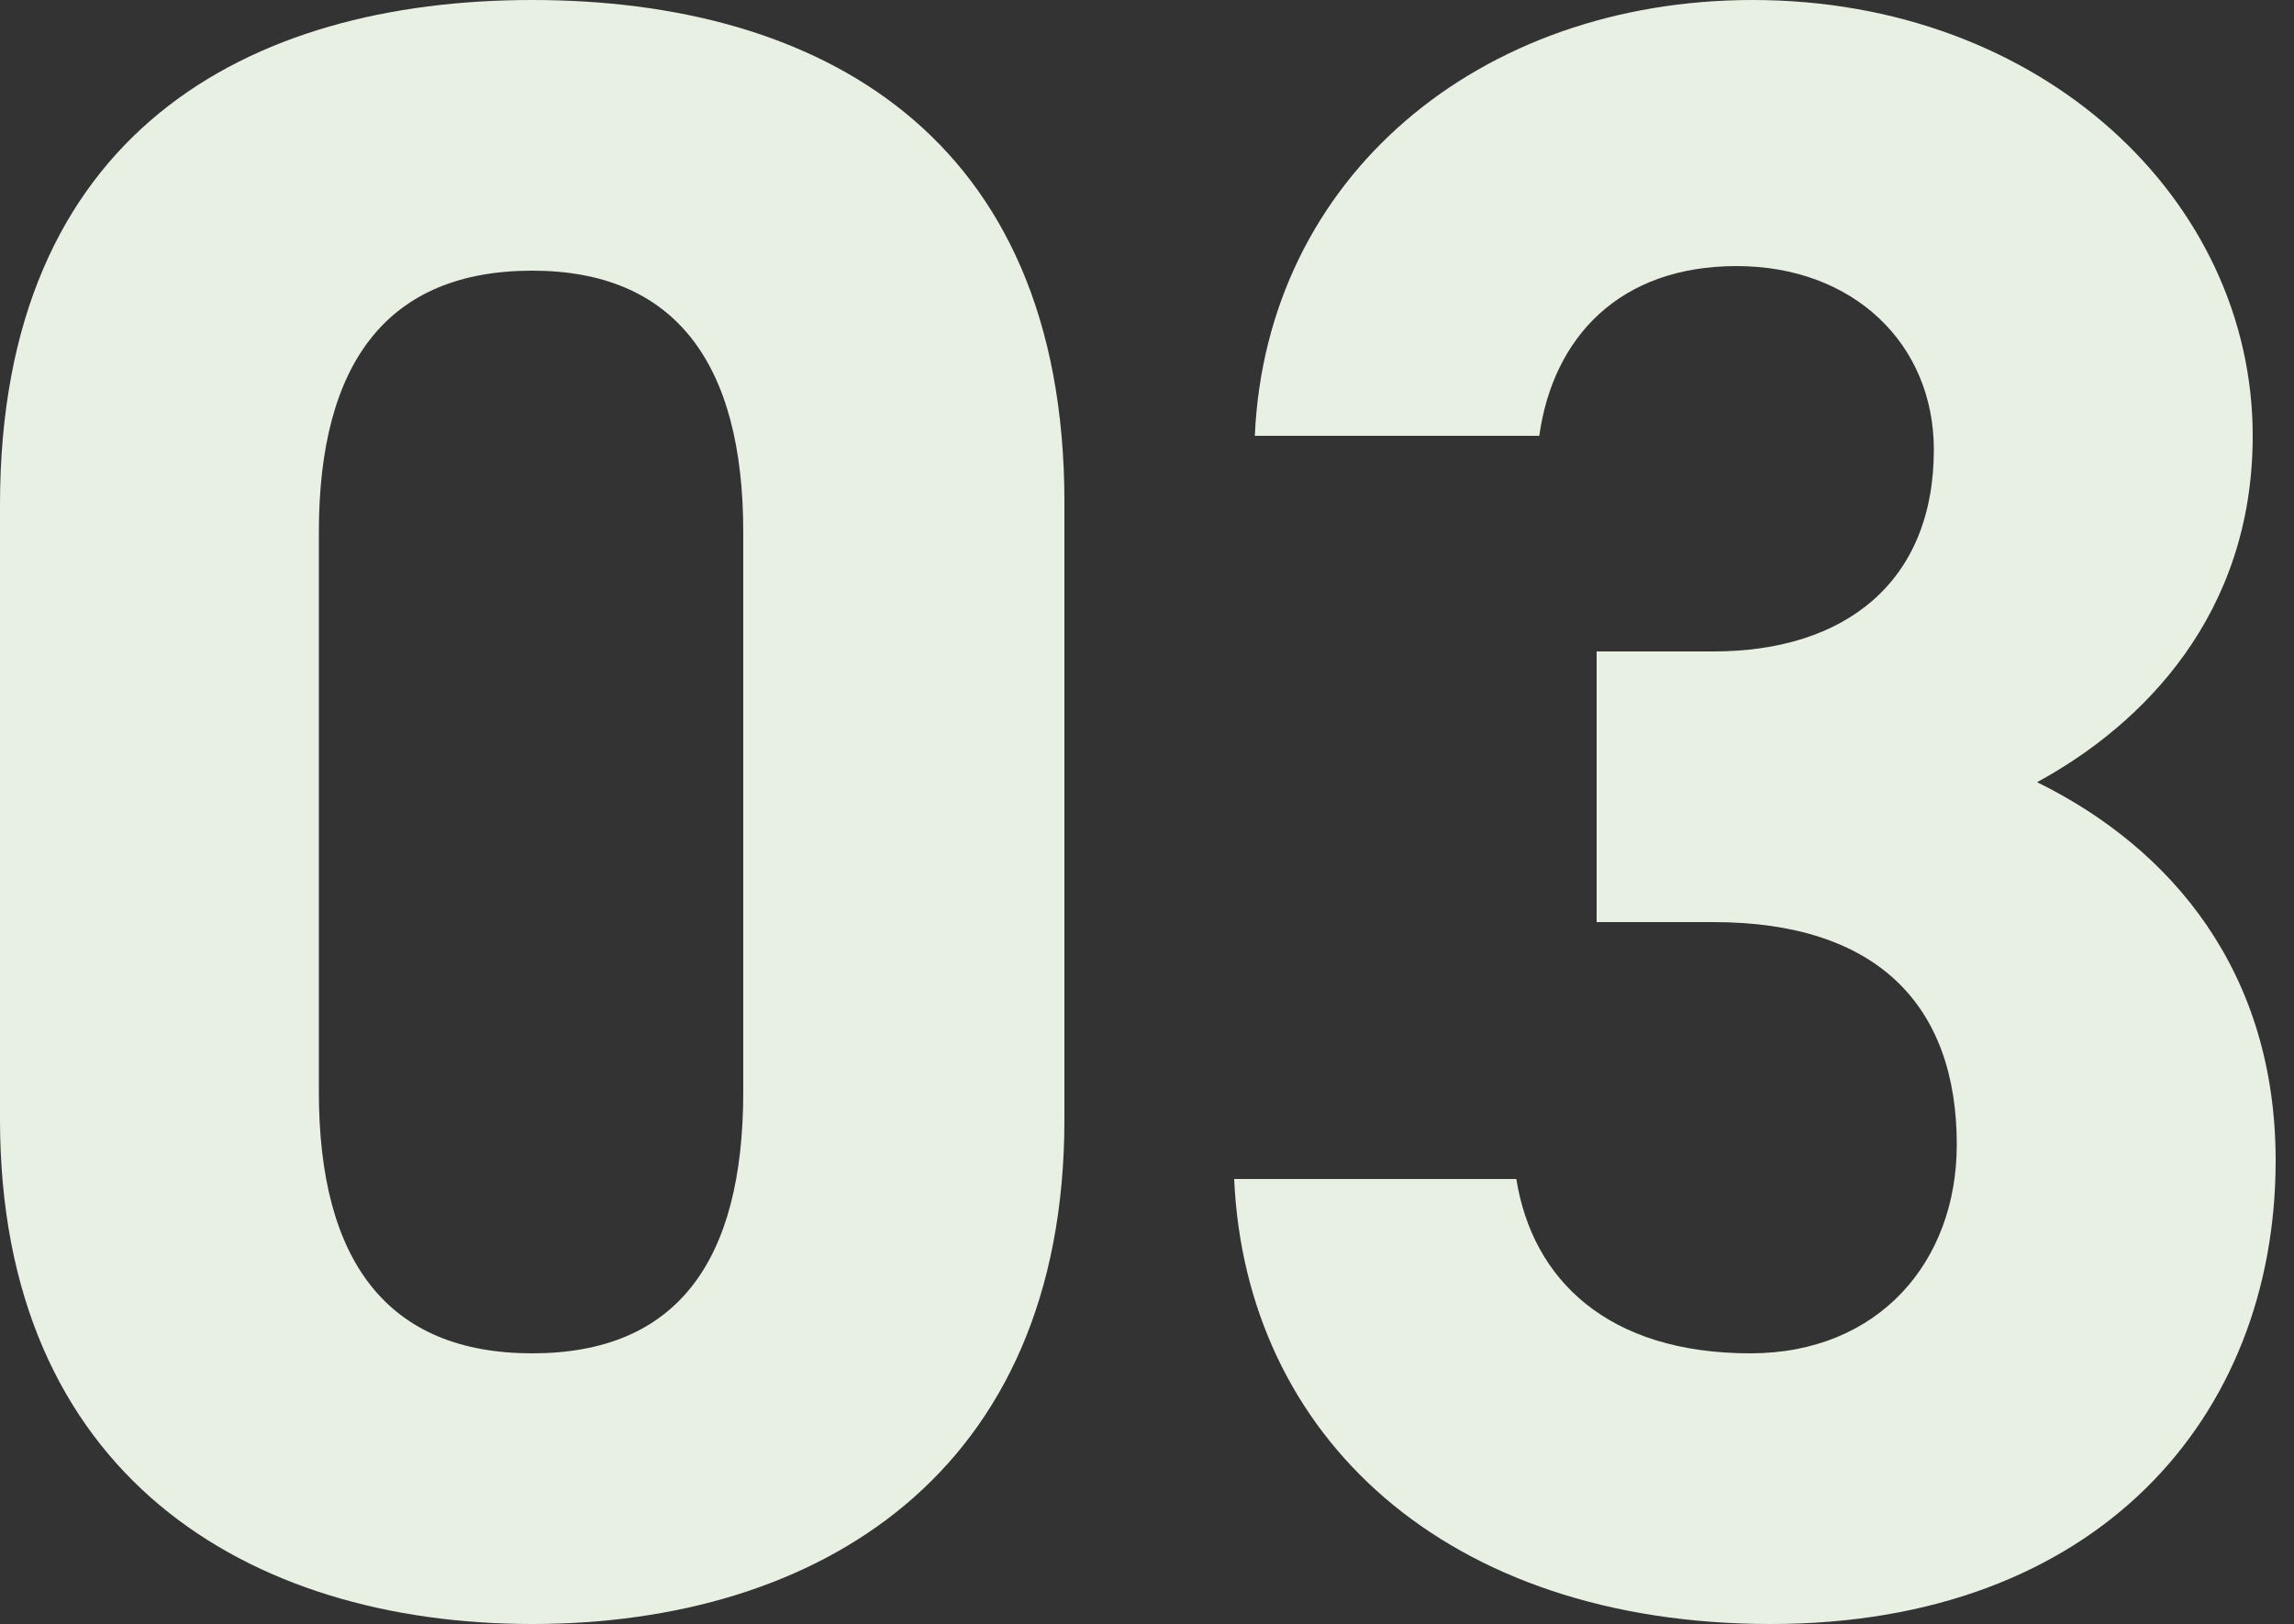
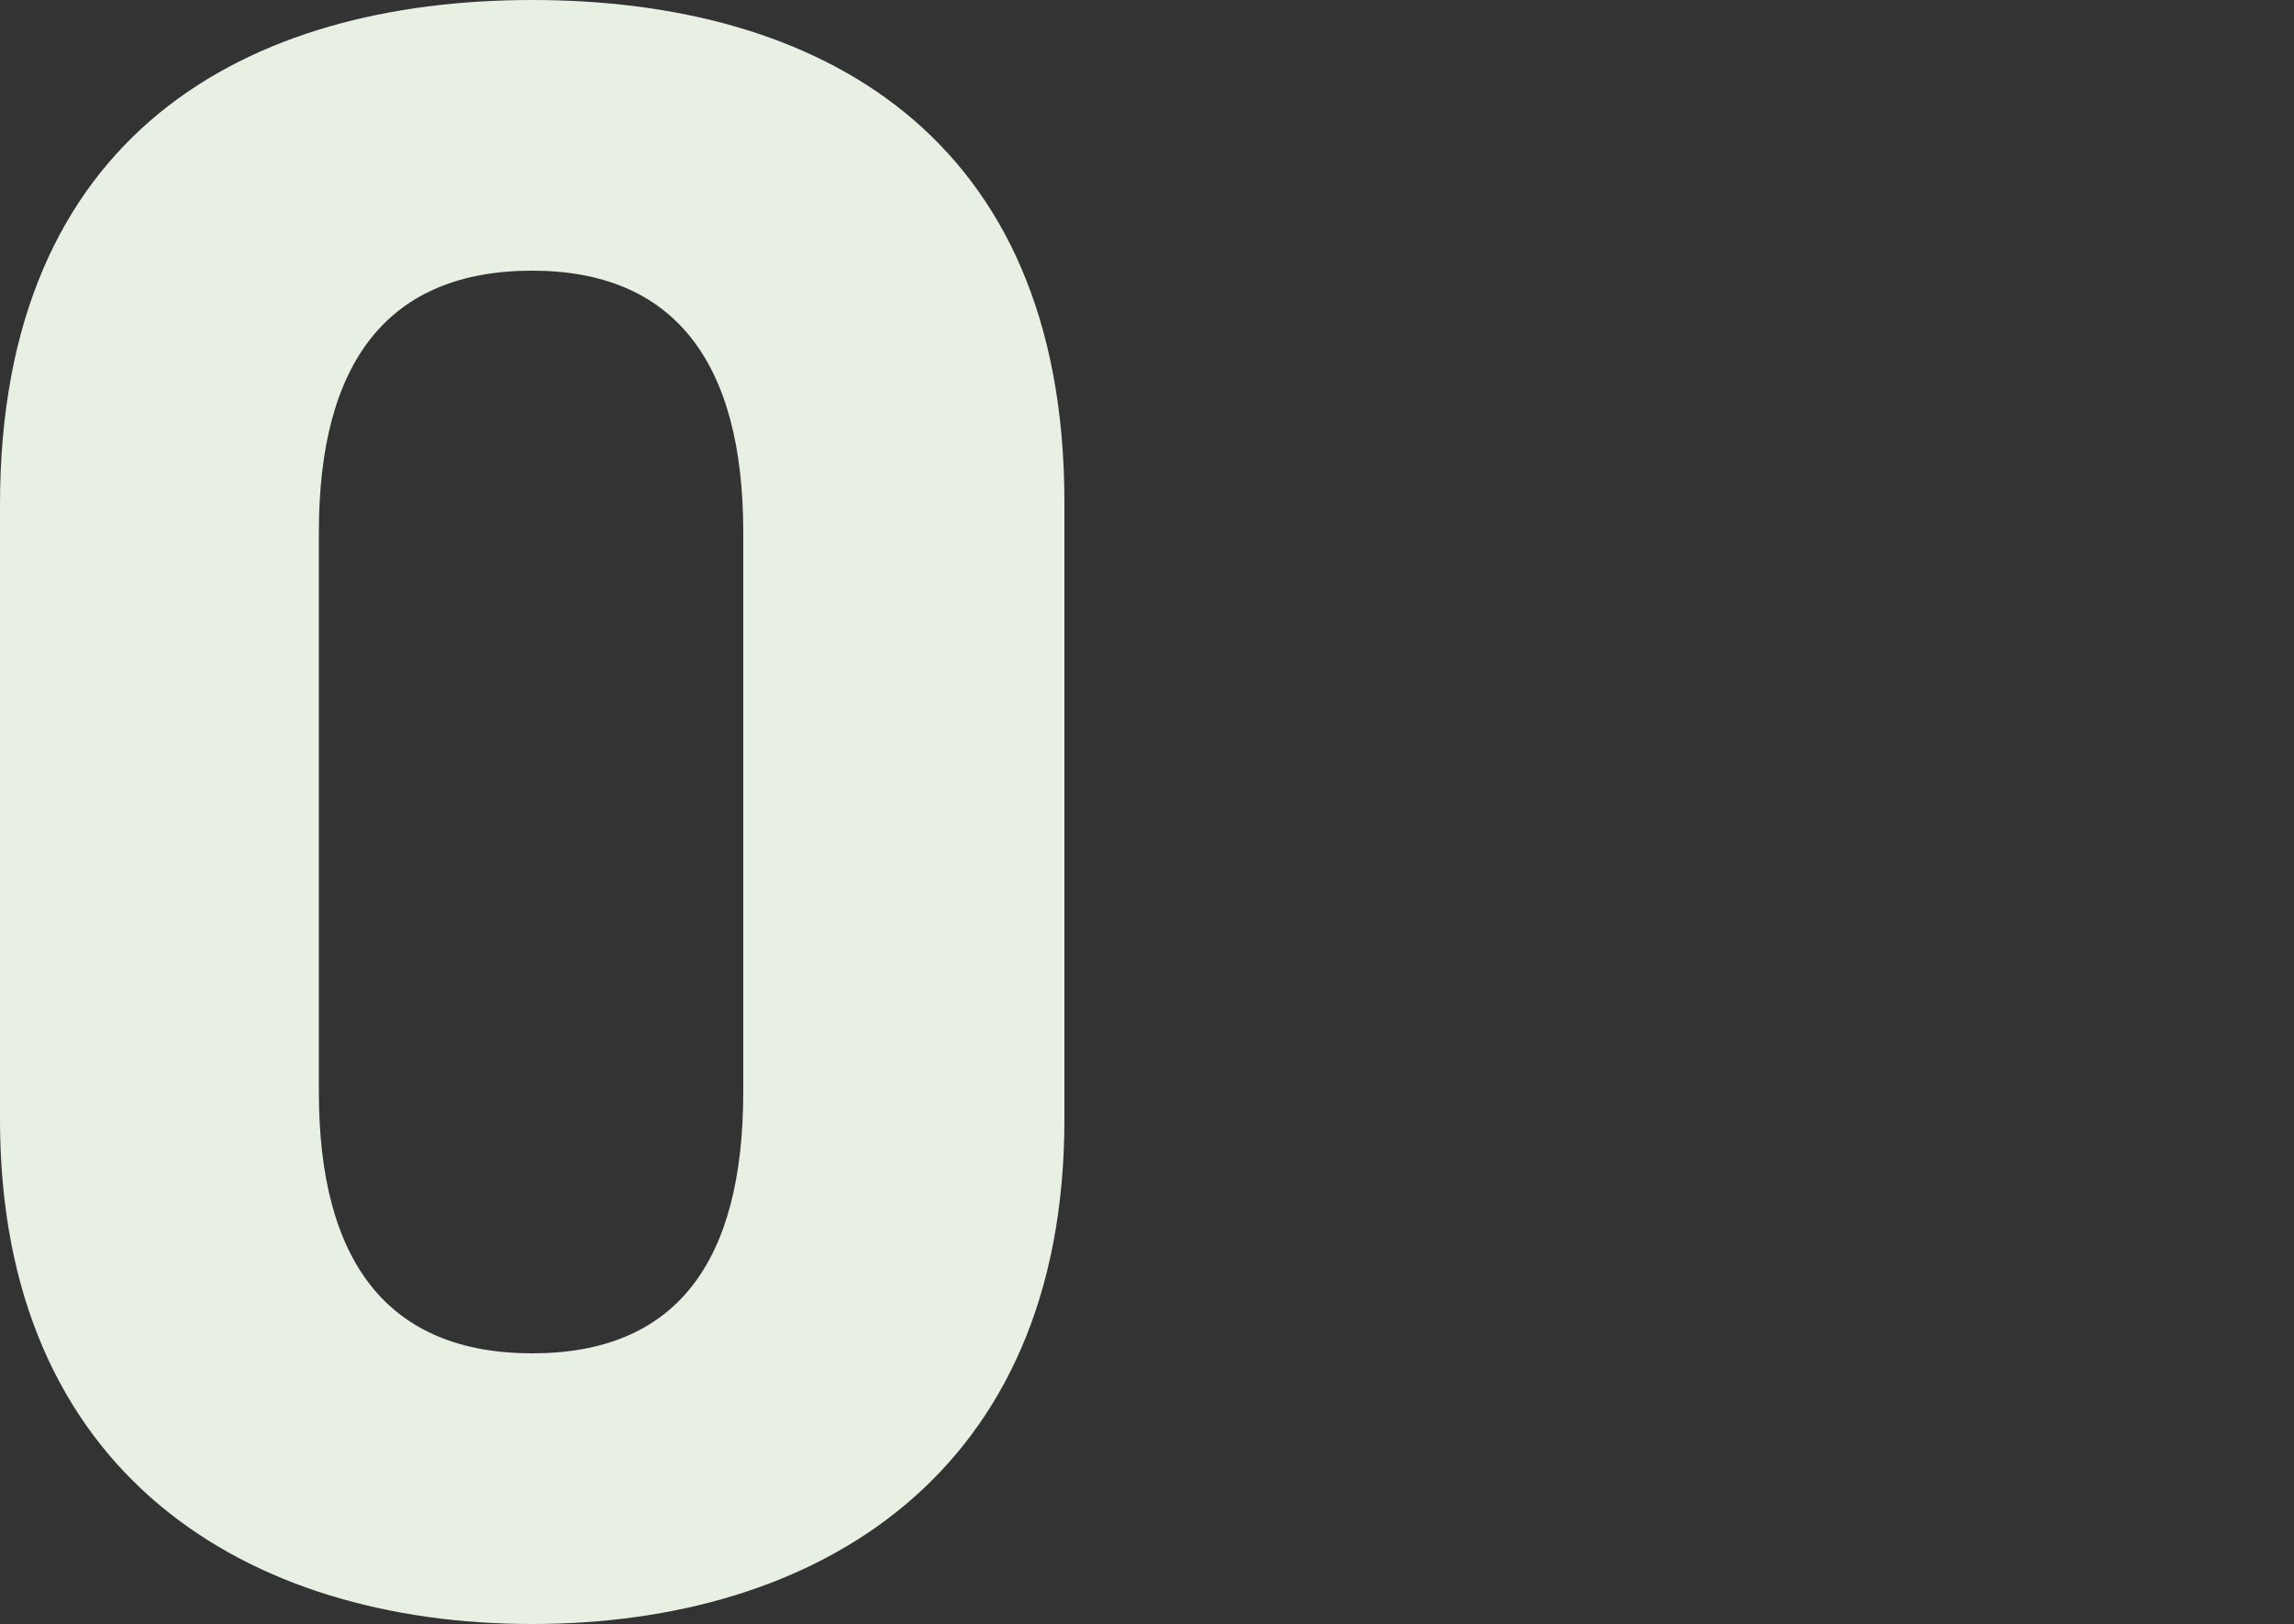
<svg xmlns="http://www.w3.org/2000/svg" id="_レイヤー_1" data-name="レイヤー 1" width="110" height="77.88" viewBox="0 0 110 77.88">
  <rect x="0" y="0" width="110" height="77.88" fill="#333333" stroke="none" />
  <defs>
    <style>
      .cls-1 {
        fill: none;
        isolation: isolate;
      }

      .cls-2 {
        fill: #e8f0e3;
      }
    </style>
  </defs>
  <g id="_03" data-name=" 03" class="cls-1">
    <g class="cls-1">
      <path class="cls-2" d="m51.04,53.68c0,17.05-11.88,24.2-25.52,24.2S0,70.73,0,53.68v-29.48C0,6.38,11.88,0,25.52,0s25.52,6.38,25.52,24.09v29.59ZM25.52,12.98c-6.93,0-10.23,4.4-10.23,12.54v26.84c0,8.14,3.3,12.54,10.23,12.54s10.12-4.4,10.12-12.54v-26.84c0-8.14-3.3-12.54-10.12-12.54Z" />
-       <path class="cls-2" d="m76.56,31.24h5.61c6.27,0,10.56-3.3,10.56-9.68,0-5.06-3.85-8.8-9.46-8.8s-8.8,3.41-9.46,8.14h-13.64c.55-12.43,10.78-20.9,23.87-20.9,13.86,0,23.98,9.57,23.98,20.9,0,8.58-5.28,13.86-10.34,16.61,6.49,3.19,11.44,9.13,11.44,18.15,0,12.32-8.58,22.22-24.2,22.22s-25.19-9.02-25.74-21.34h13.53c.77,4.84,4.4,8.36,11.22,8.36,6.16,0,9.9-4.4,9.9-10.01,0-6.71-3.85-10.67-11.66-10.67h-5.61v-12.98Z" />
    </g>
  </g>
</svg>